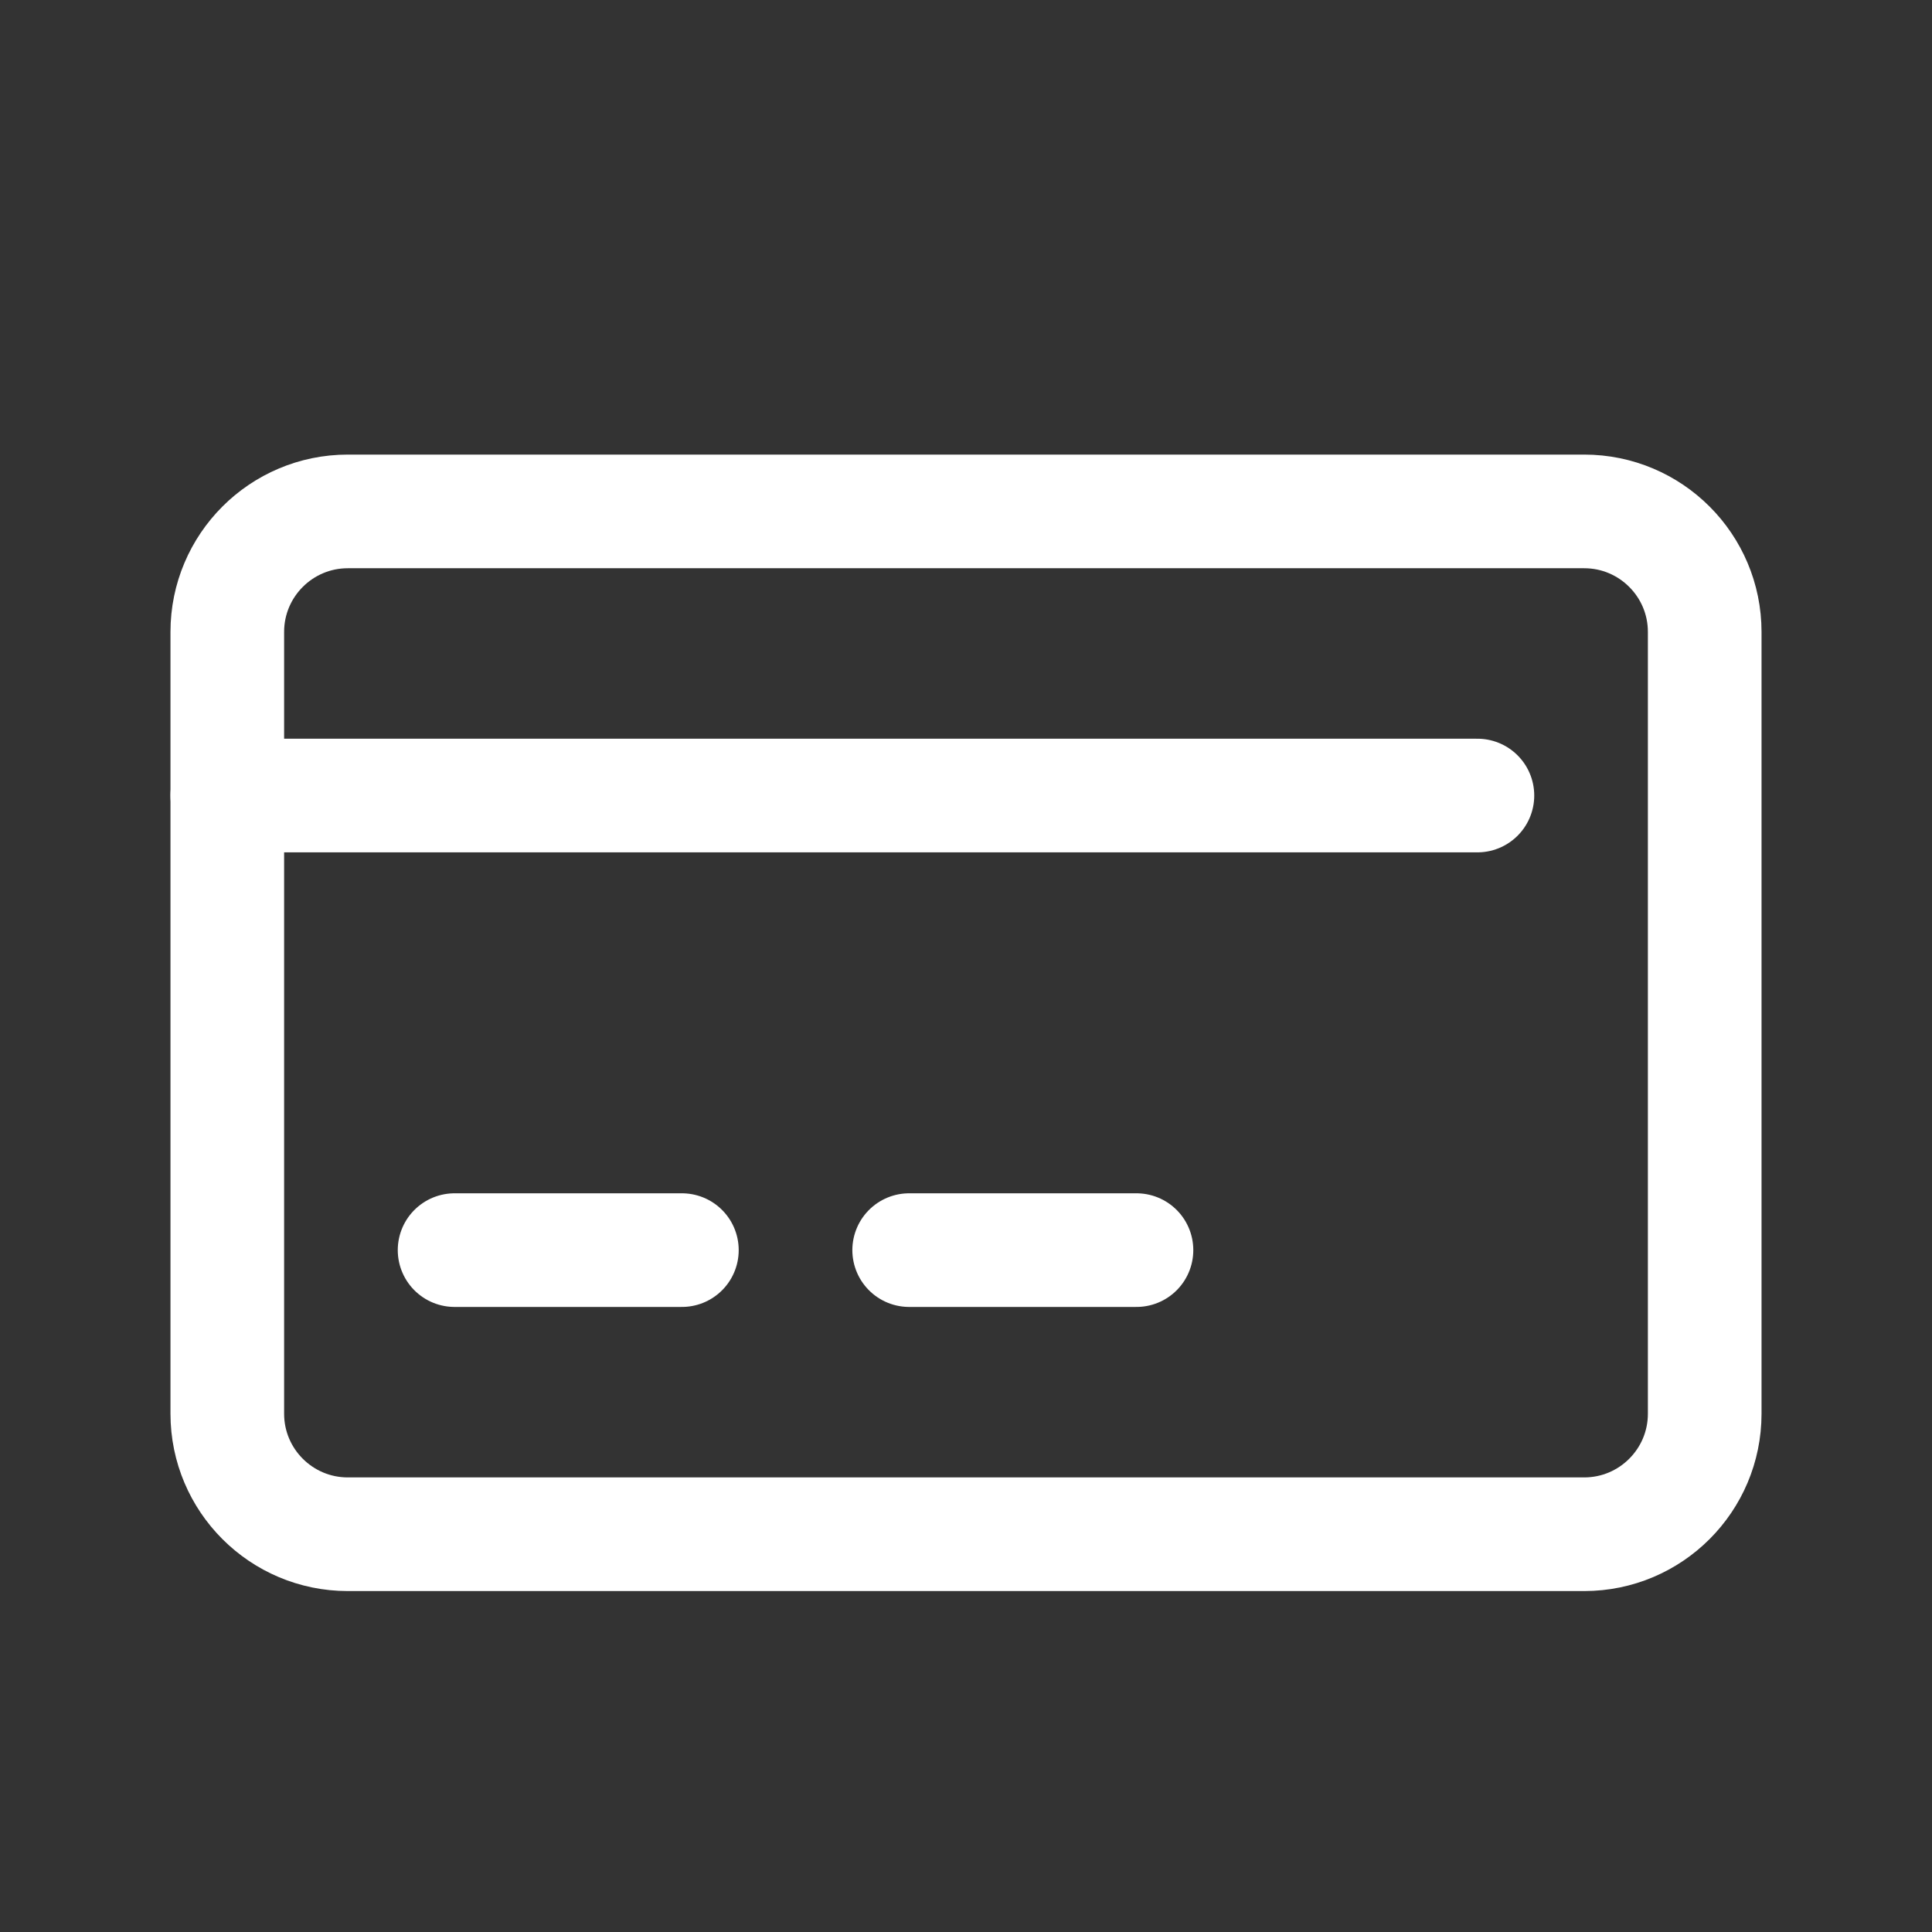
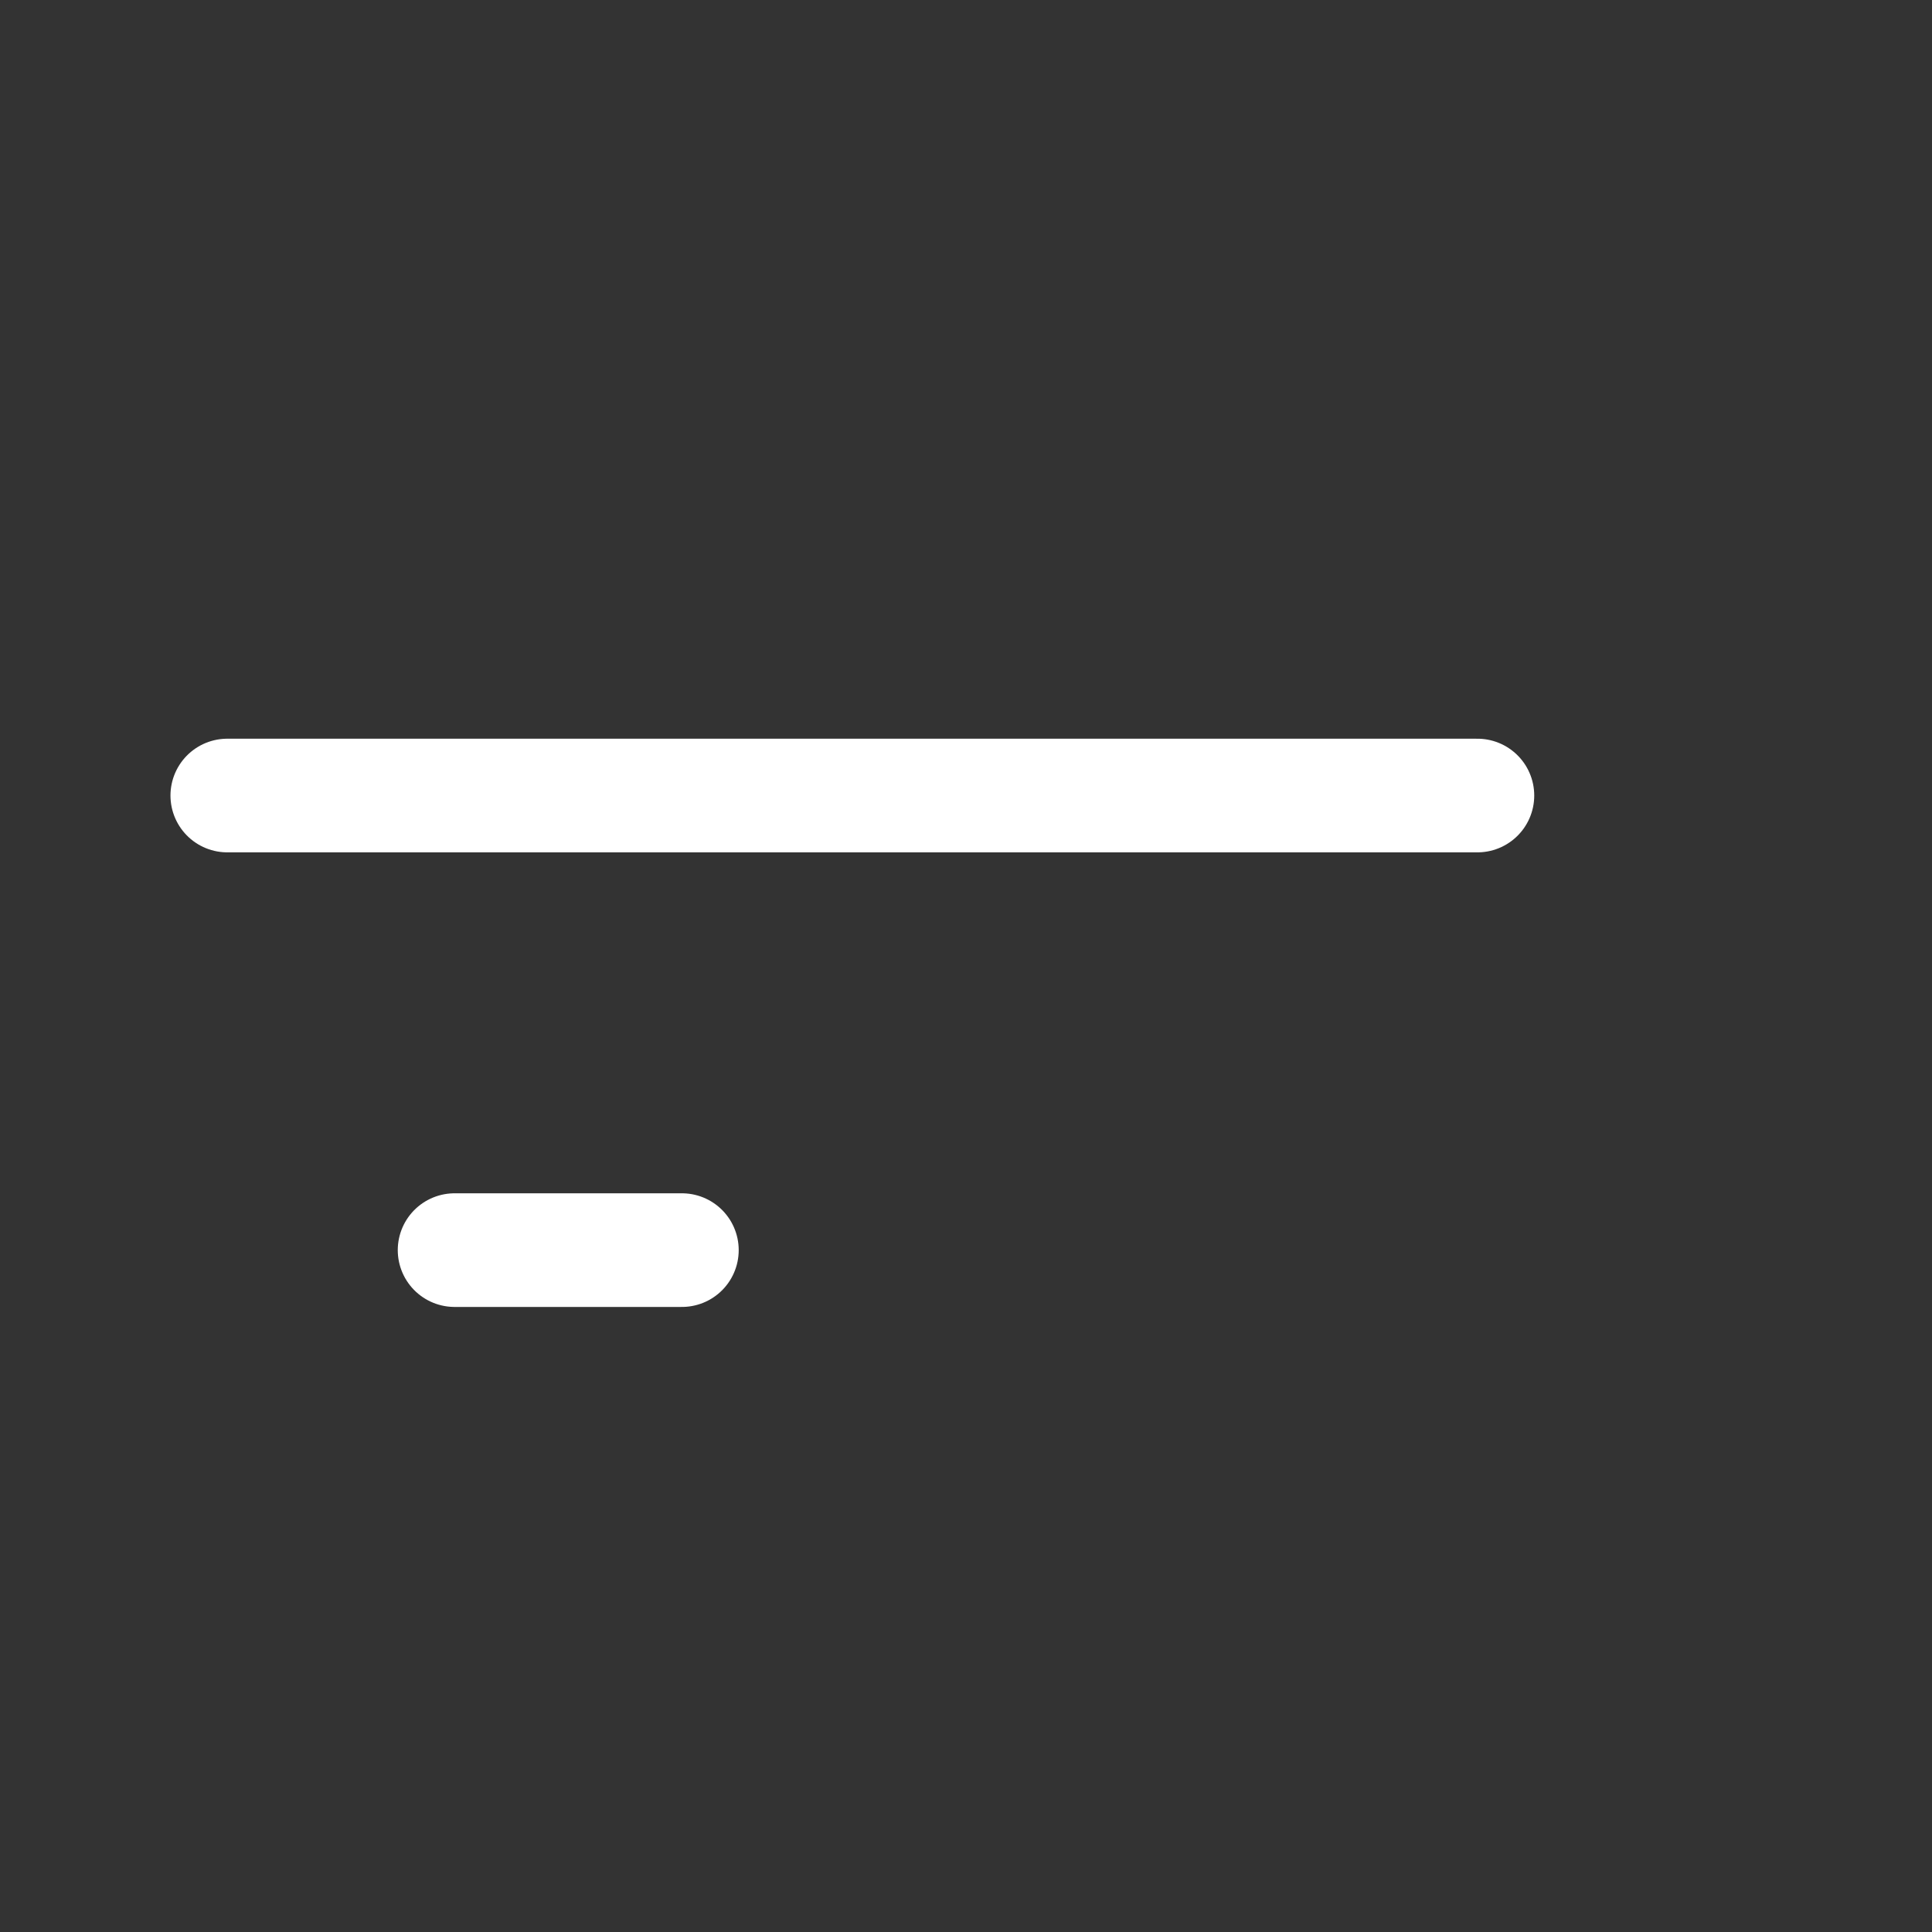
<svg xmlns="http://www.w3.org/2000/svg" width="34" height="34" viewBox="0 0 34 34" fill="none">
  <rect x="0" y="0" width="34" height="34" fill="#333333" stroke="none" />
-   <path d="M27.879 9H6.121C4.95 9 4 9.95 4 11.121V24.879C4 26.05 4.95 27 6.121 27H27.879C29.05 27 30 26.05 30 24.879V11.121C30 9.95 29.05 9 27.879 9Z" stroke="white" stroke-width="2" stroke-linecap="round" stroke-linejoin="round" />
  <path d="M4 14H26" stroke="white" stroke-width="2" stroke-linecap="round" stroke-linejoin="round" />
  <path d="M8 22H12" stroke="white" stroke-width="2" stroke-linecap="round" stroke-linejoin="round" />
-   <path d="M16 22H20" stroke="white" stroke-width="2" stroke-linecap="round" stroke-linejoin="round" />
</svg>